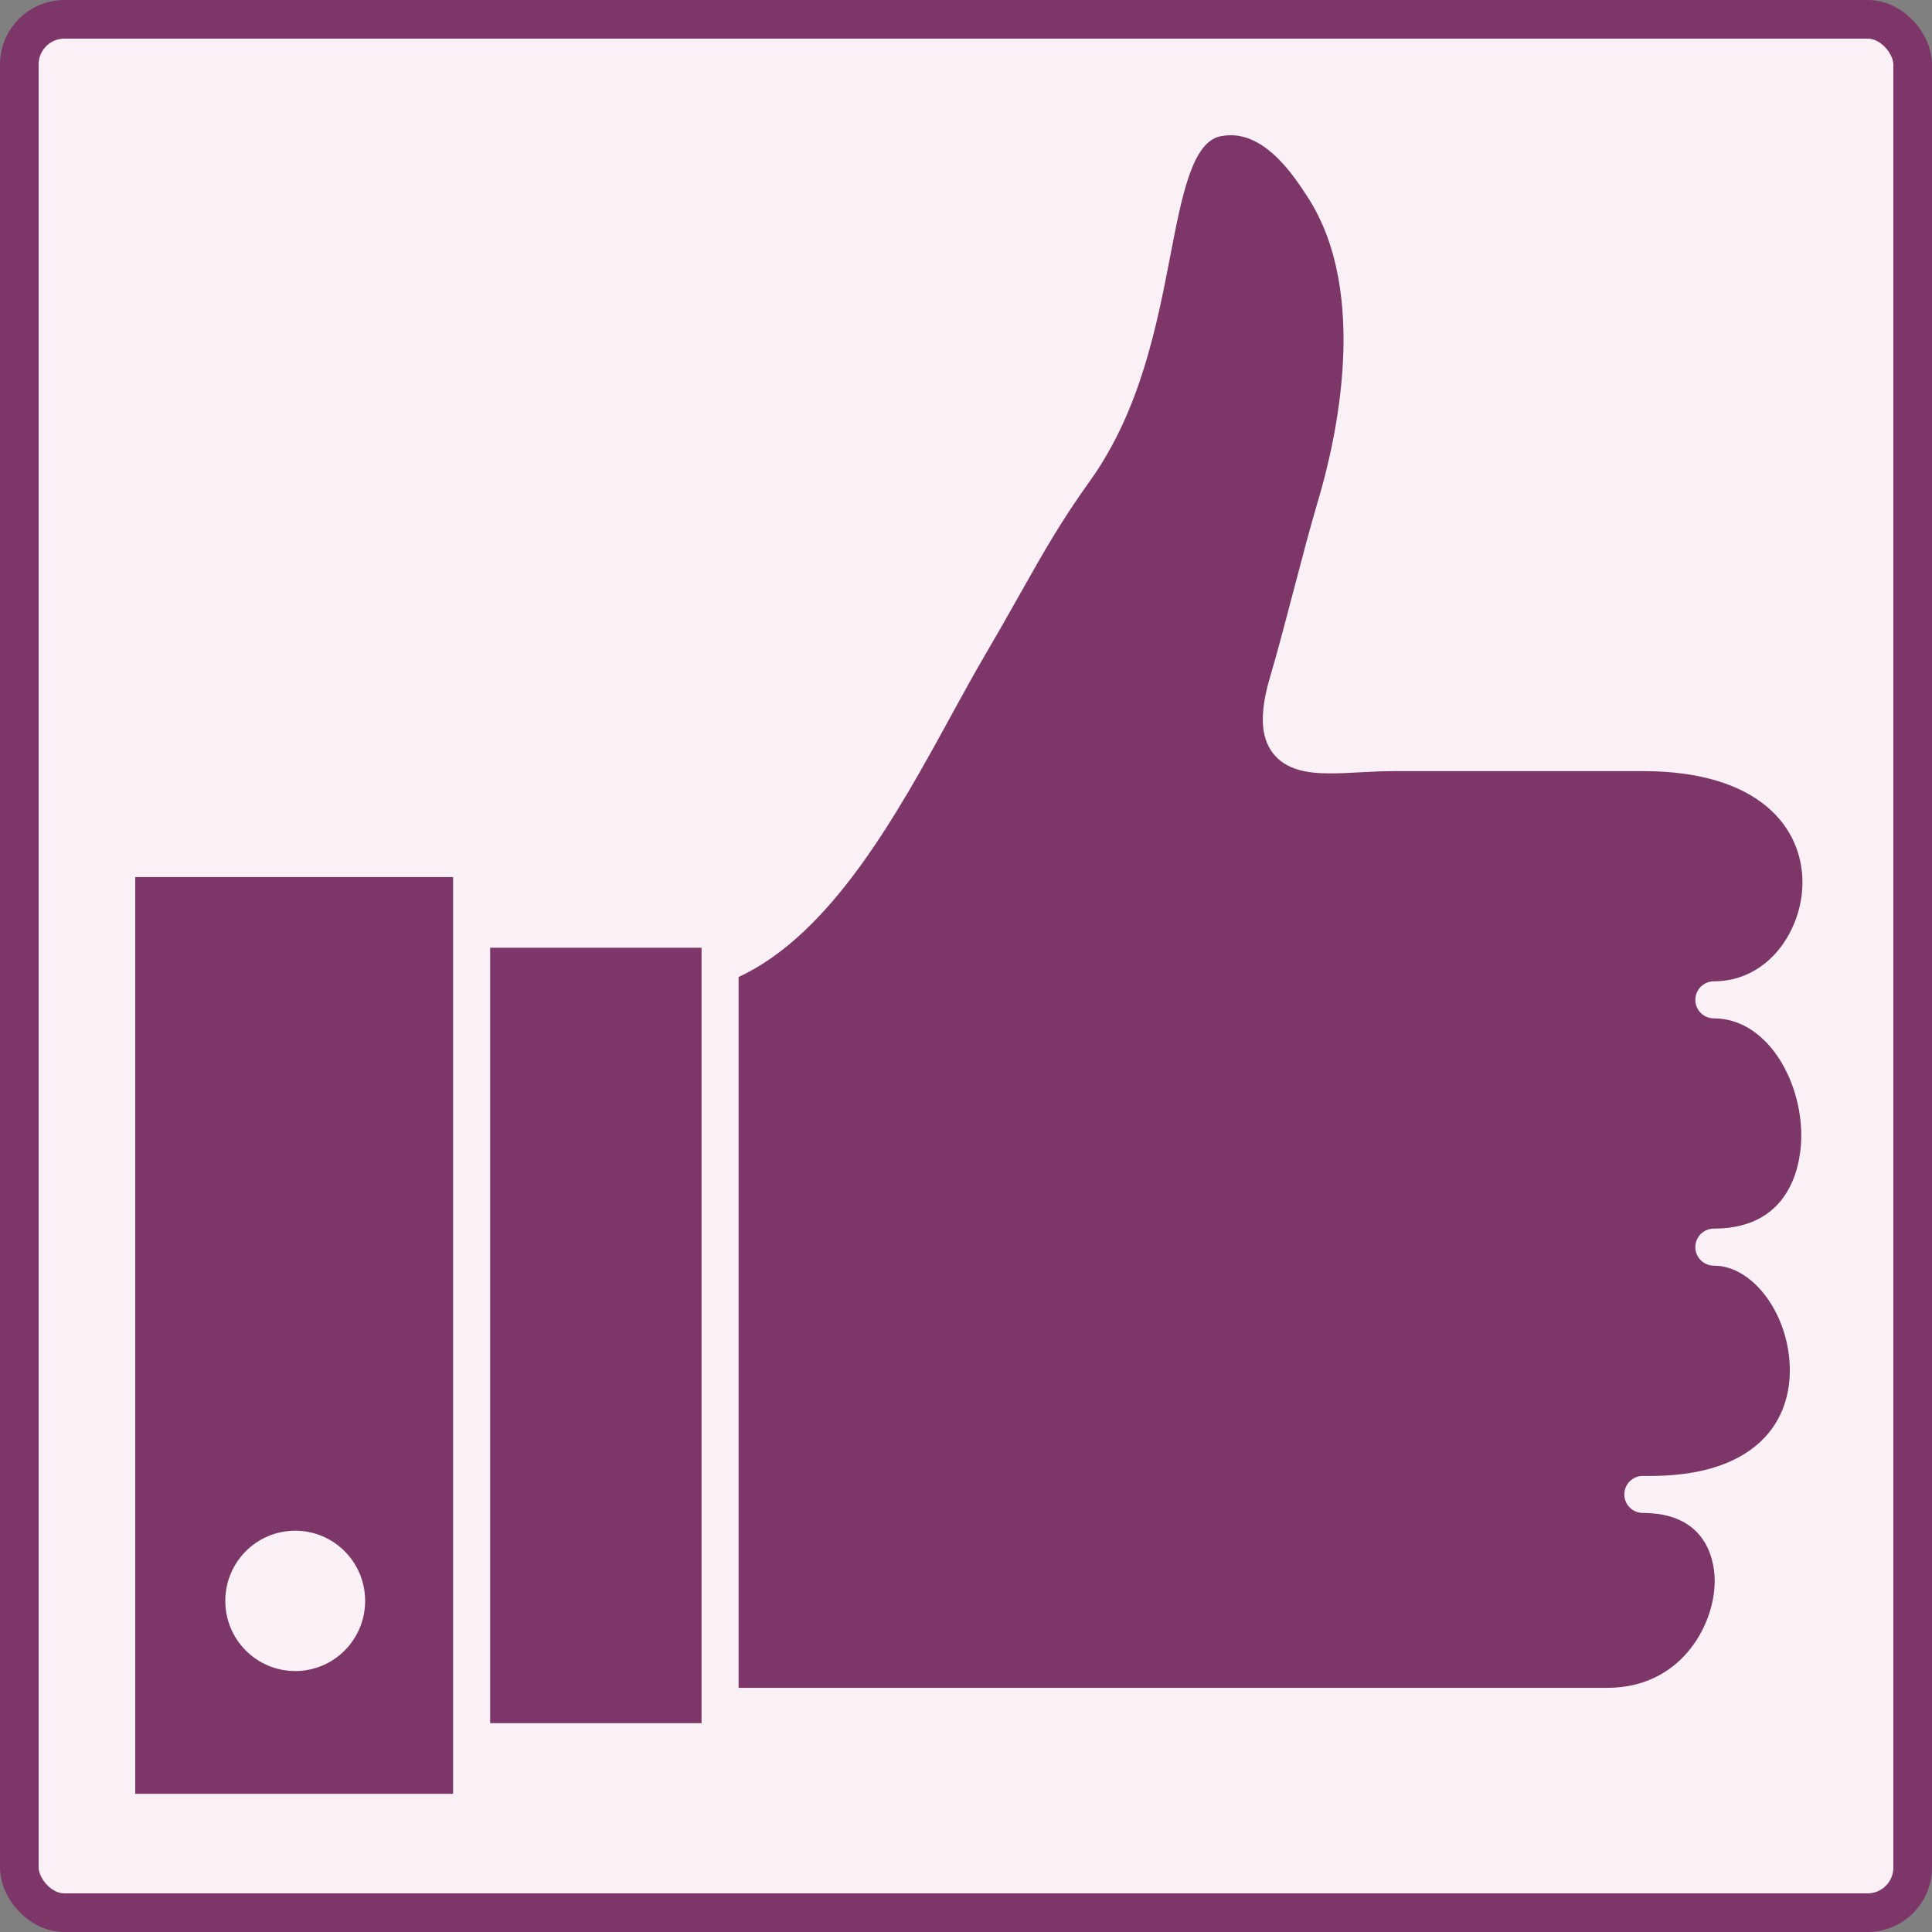
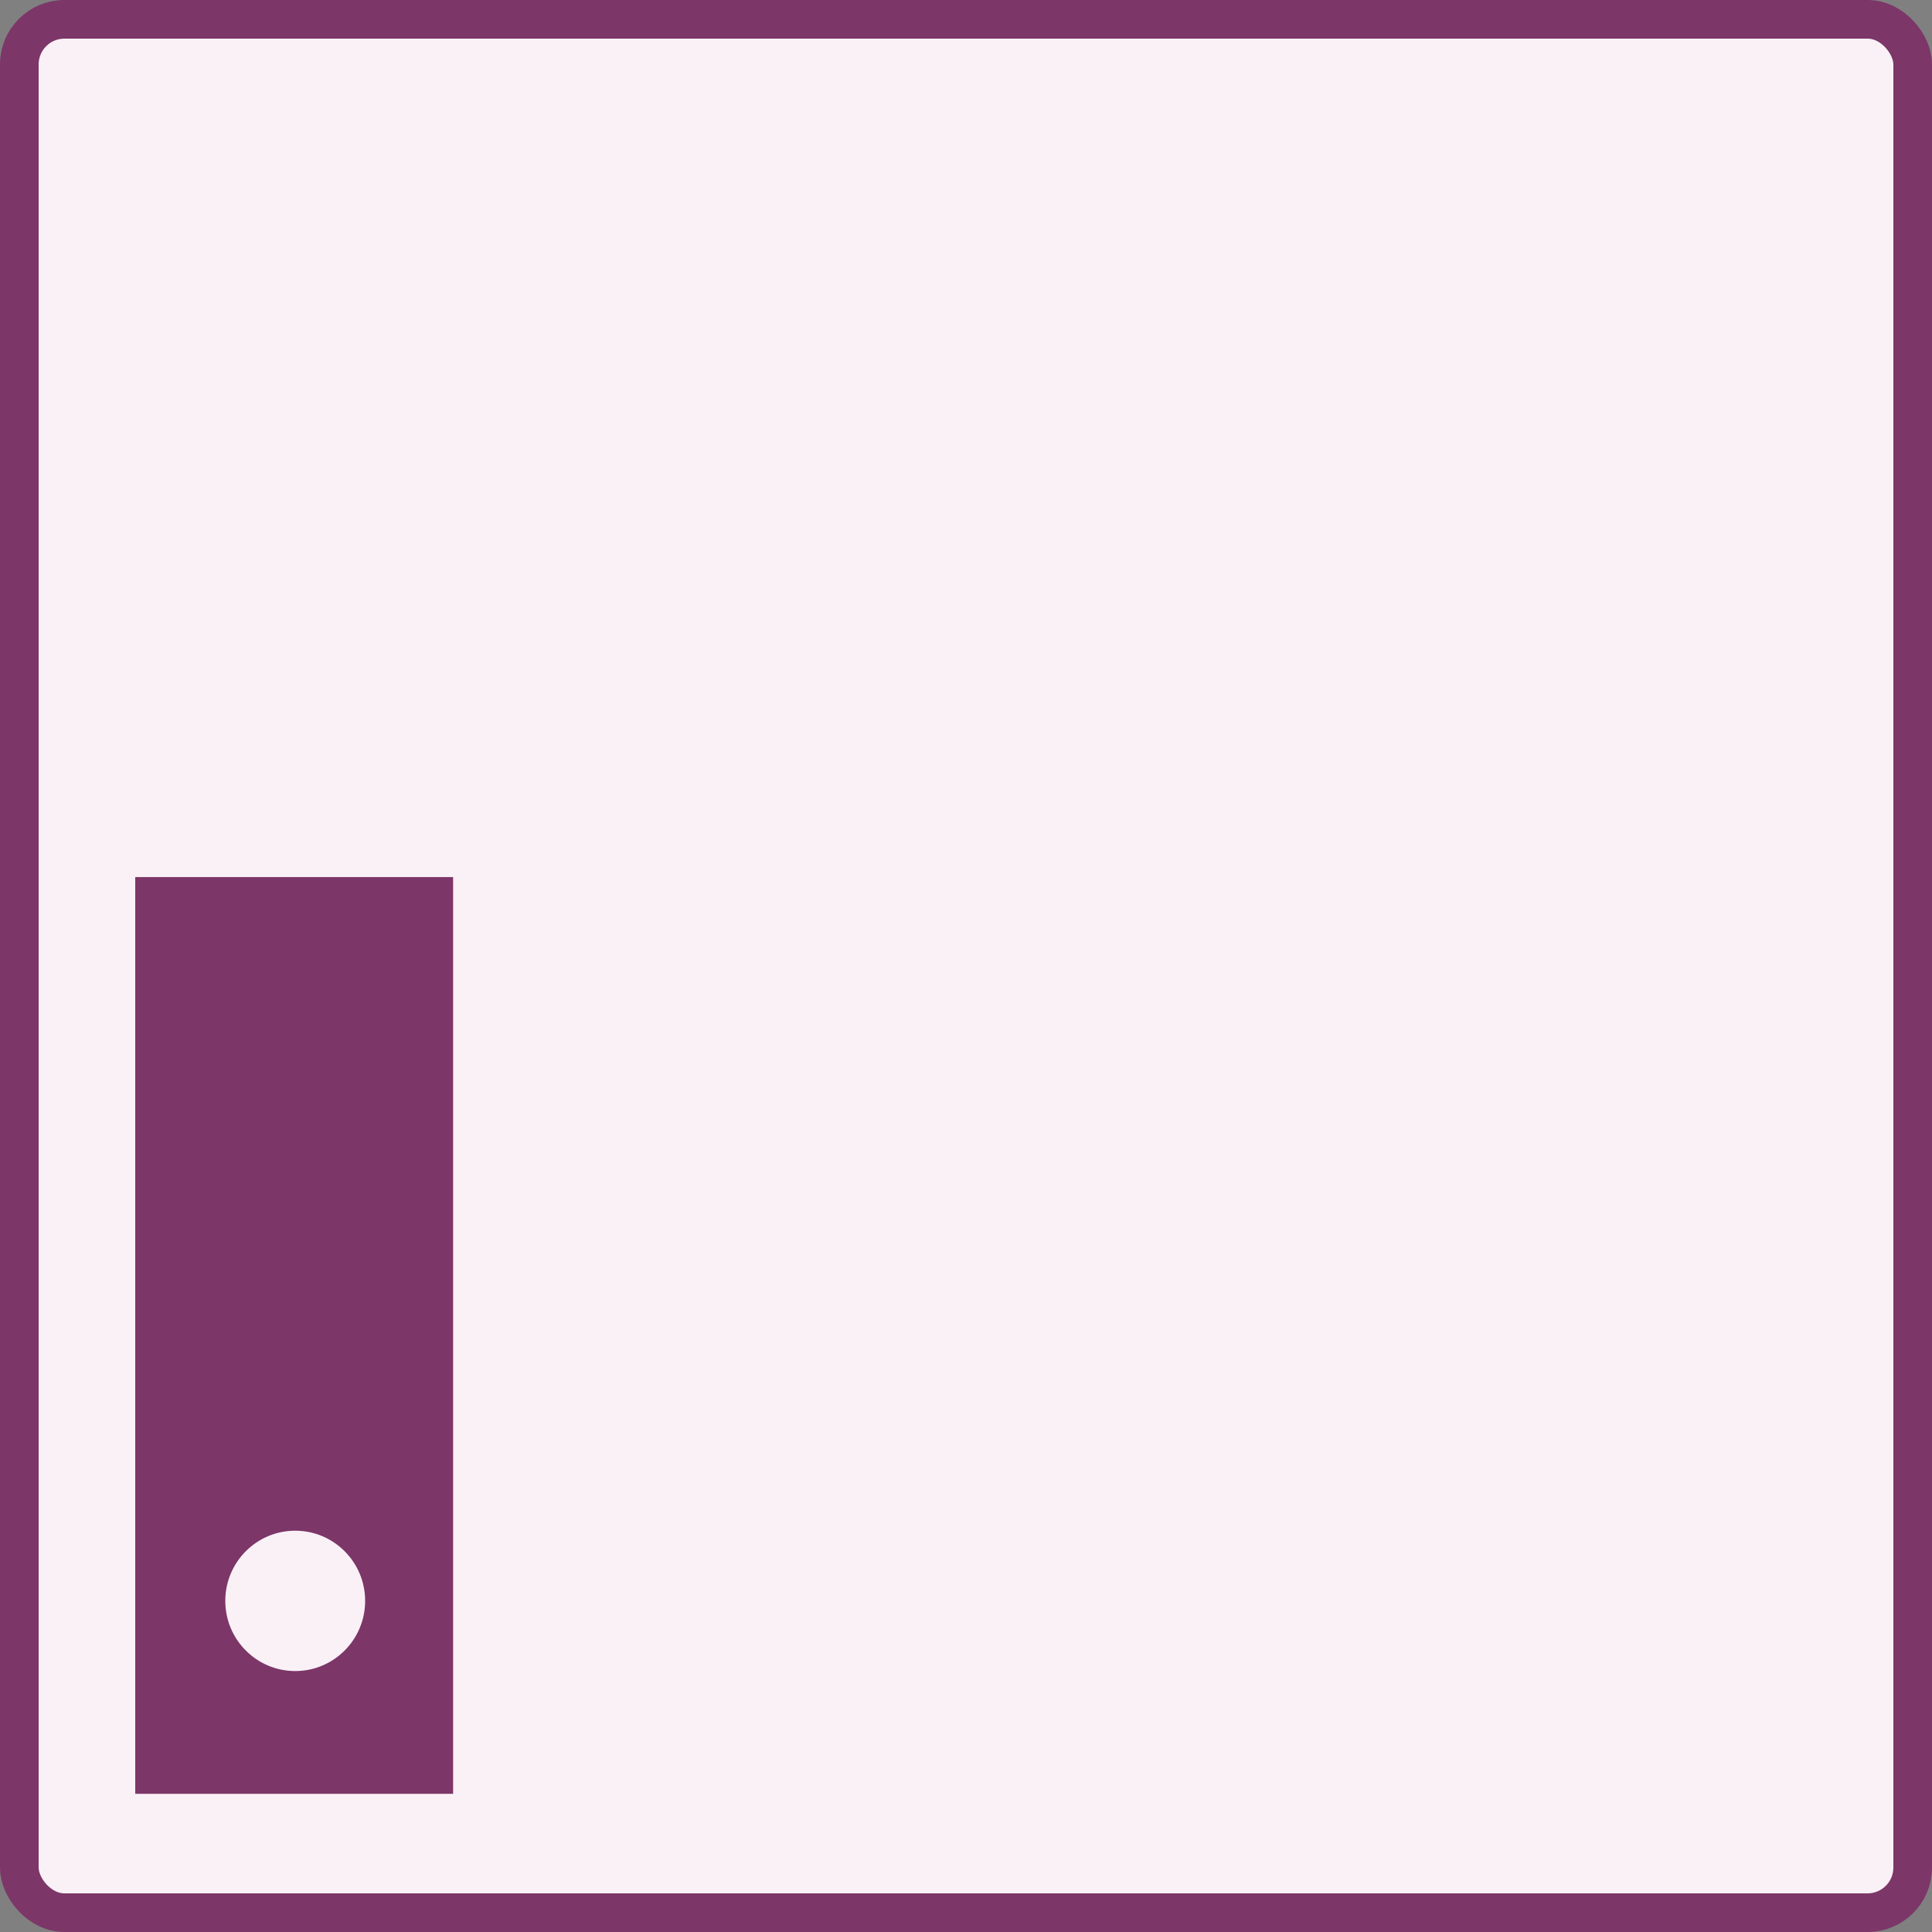
<svg xmlns="http://www.w3.org/2000/svg" width="300" height="300" viewBox="0 0 300 300" fill="none">
  <rect x="0" y="0" width="300" height="300" fill="#808080" stroke="none" />
  <rect x="3" y="3" width="294" height="294" rx="7" fill="#FAF1F7" stroke="#7C3668" stroke-width="6" />
  <path fill-rule="evenodd" clip-rule="evenodd" d="M21 278.544H70.359V270.447V144.288V136.192H21V278.544ZM45.842 237.687C51.838 237.687 56.699 242.565 56.699 248.584C56.699 254.601 51.838 259.48 45.842 259.48C39.845 259.48 34.983 254.601 34.983 248.584C34.983 242.565 39.845 237.687 45.842 237.687Z" fill="#7C3668" />
-   <path fill-rule="evenodd" clip-rule="evenodd" d="M266.128 190.779C278.723 190.779 279.702 179.725 279.702 176.338C279.702 167.546 274.247 158.133 266.128 158.133C264.538 158.133 263.251 156.845 263.251 155.257C263.251 153.668 264.538 152.38 266.128 152.38C274.625 152.38 279.885 144.404 279.885 137.015C279.885 128.663 273.375 119.738 255.102 119.738H216.527C214.691 119.738 212.889 119.834 211.147 119.926C209.547 120.011 208.033 120.091 206.609 120.091C203.345 120.092 199.721 119.708 197.596 116.865C195.713 114.344 195.597 110.598 197.231 105.074C198.366 101.24 199.627 96.425 200.847 91.769C202.126 86.886 203.448 81.836 204.673 77.719C207.411 68.538 212.735 45.576 203.086 30.659C201.059 27.525 196.837 21 191.125 21C190.629 21 190.117 21.048 189.605 21.141C185.151 21.956 183.562 30.194 181.721 39.733C179.659 50.425 177.092 63.73 169.261 74.658C164.736 80.972 162.118 85.613 158.494 92.036C156.904 94.854 155.103 98.049 152.873 101.857C151.233 104.659 149.528 107.773 147.722 111.07C139.398 126.274 129.12 145.043 114.687 151.705V262.086H249.59C260.922 262.086 266.159 252.501 266.257 245.694C266.292 243.247 265.632 235.243 255.673 234.938C255.466 234.936 255.253 234.933 255.043 234.929C253.466 234.897 252.21 233.601 252.225 232.024C252.241 230.447 253.525 229.176 255.102 229.176C255.33 229.176 255.556 229.18 255.778 229.186L256.163 229.187C263.768 229.187 269.533 227.417 273.3 223.926C277.121 220.384 277.922 215.913 277.922 212.787C277.922 204.279 272.301 196.531 266.127 196.531C264.538 196.531 263.25 195.243 263.25 193.654C263.25 192.065 264.538 190.779 266.128 190.779Z" fill="#7C3668" />
-   <path fill-rule="evenodd" clip-rule="evenodd" d="M76.112 267.572H108.935V264.964V149.796V147.165H76.112V267.572Z" fill="#7C3668" />
</svg>